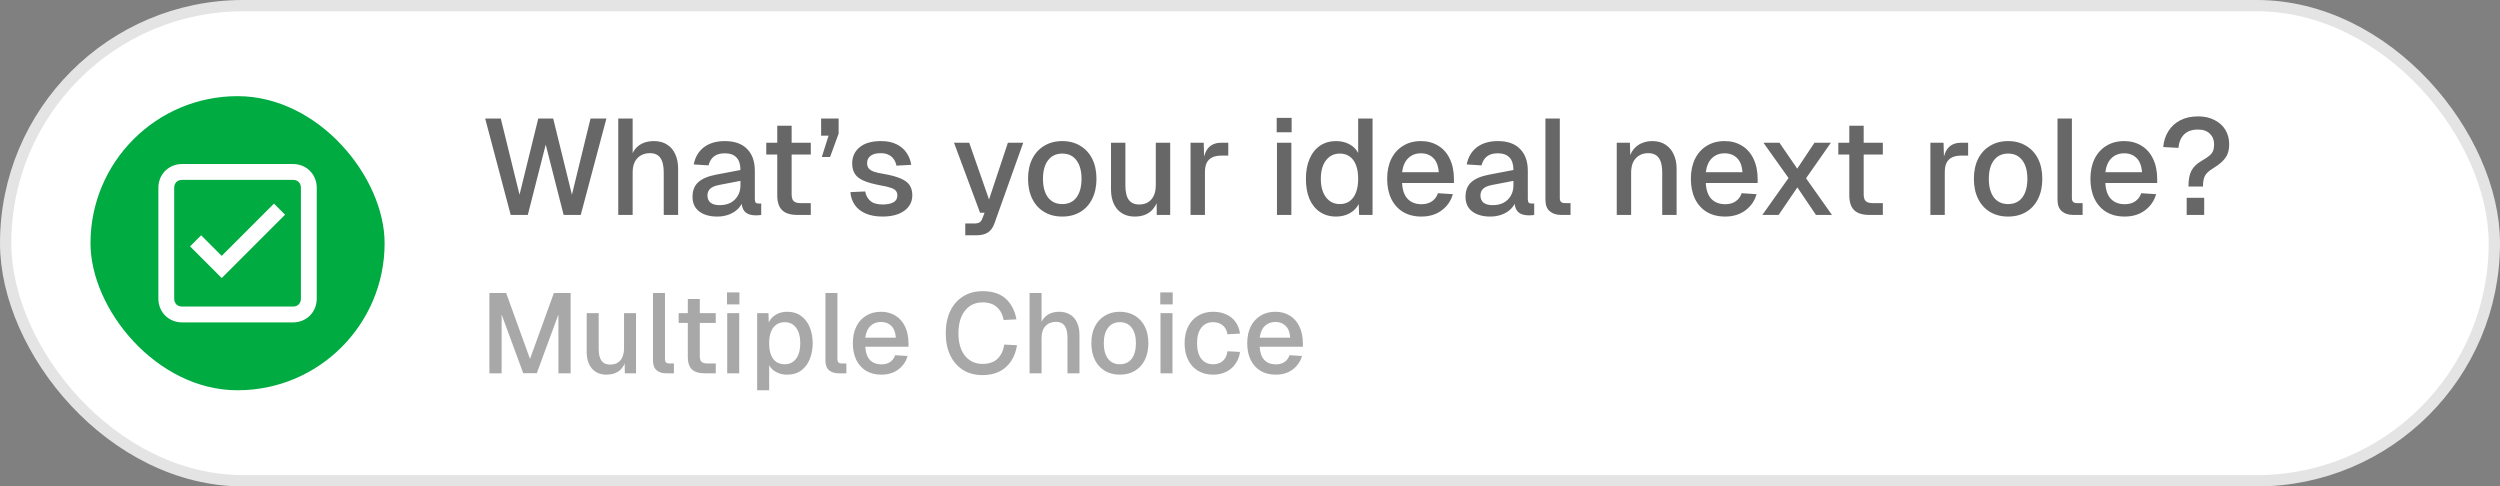
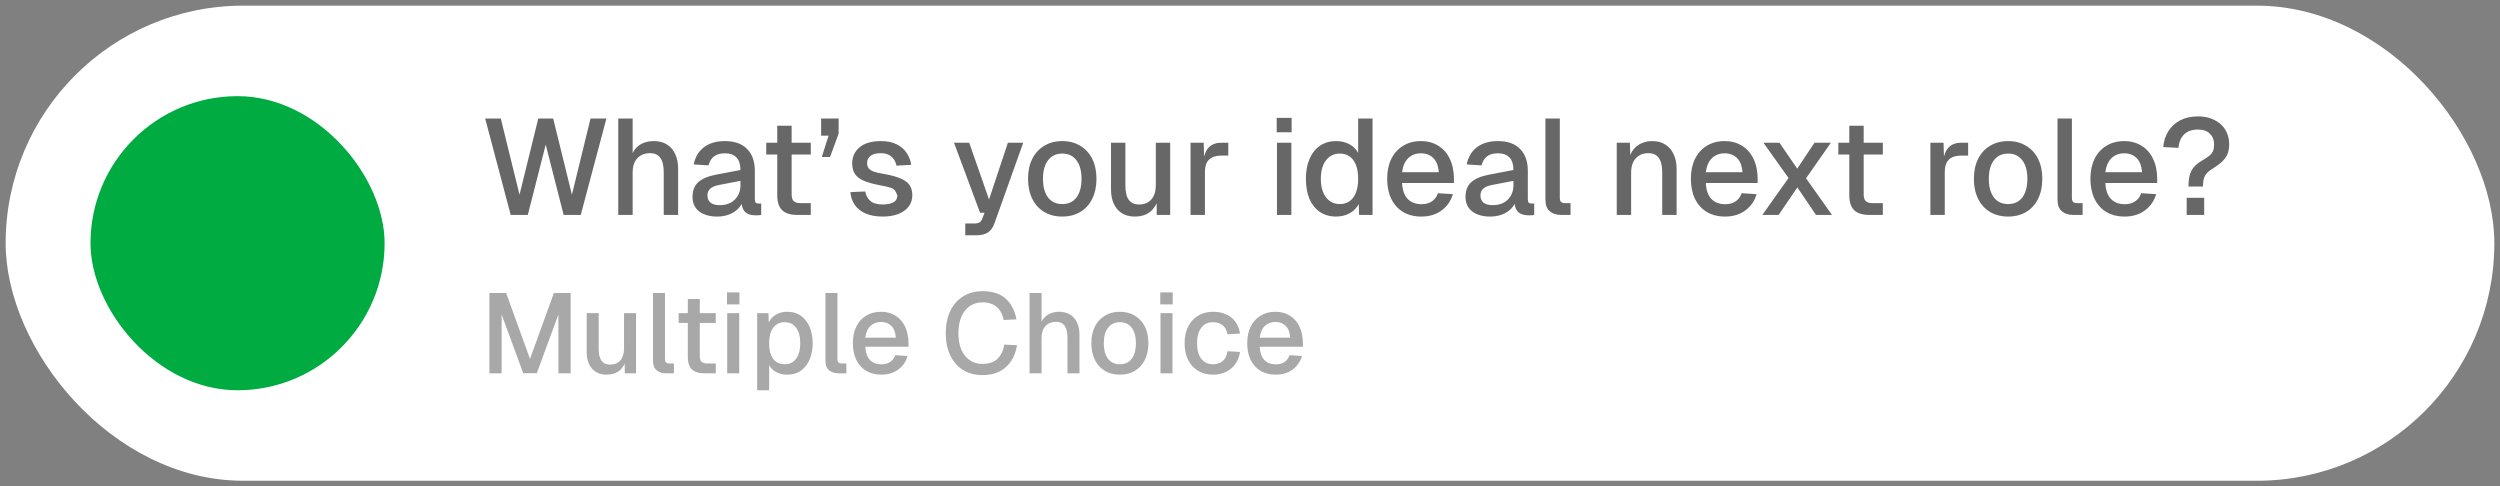
<svg xmlns="http://www.w3.org/2000/svg" width="221" height="43" viewBox="0 0 221 43" fill="none">
  <rect x="0" y="0" width="221" height="43" fill="#808080" stroke="none" />
  <rect x="0.5" y="0.5" width="220" height="42" rx="21" fill="white" />
-   <rect x="0.5" y="0.5" width="220" height="42" rx="21" stroke="#E4E4E4" />
  <rect x="8" y="8.5" width="26" height="26" rx="13" fill="#00AB41" />
  <g clip-path="url(#clip0_2205_2252)">
-     <path d="M19.6 22.62L17.78 20.8L16.8 21.78L19.6 24.58L25.2 18.98L24.22 18L19.6 22.62Z" fill="white" />
-     <path d="M25.9 14.5H16.1C14.91 14.5 14 15.41 14 16.6V26.4C14 27.59 14.91 28.5 16.1 28.5H25.9C27.09 28.5 28 27.59 28 26.4V16.6C28 15.41 27.09 14.5 25.9 14.5ZM26.6 26.4C26.6 26.82 26.32 27.1 25.9 27.1H16.1C15.68 27.1 15.4 26.82 15.4 26.4V16.6C15.4 16.18 15.68 15.9 16.1 15.9H25.9C26.32 15.9 26.6 16.18 26.6 16.6V26.4Z" fill="white" />
-   </g>
-   <path d="M45.146 19L42.89 10.48H44.27L45.926 17.212L47.582 10.48H48.902L50.558 17.212L52.202 10.48H53.606L51.338 19H49.826L48.242 12.784L46.658 19H45.146ZM54.654 19V10.48H55.926V14.056L55.77 14.032C55.842 13.672 55.974 13.38 56.166 13.156C56.358 12.924 56.594 12.752 56.874 12.64C57.154 12.528 57.462 12.472 57.798 12.472C58.262 12.472 58.654 12.576 58.974 12.784C59.294 12.984 59.534 13.268 59.694 13.636C59.862 14.004 59.946 14.424 59.946 14.896V19H58.674V15.232C58.674 14.656 58.574 14.232 58.374 13.96C58.182 13.68 57.878 13.54 57.462 13.54C56.998 13.54 56.626 13.688 56.346 13.984C56.066 14.272 55.926 14.696 55.926 15.256V19H54.654ZM63.403 19.144C62.739 19.144 62.207 18.992 61.807 18.688C61.415 18.384 61.219 17.956 61.219 17.404C61.219 16.852 61.383 16.424 61.711 16.12C62.047 15.808 62.563 15.584 63.259 15.448L65.455 15.028C65.455 14.532 65.339 14.164 65.107 13.924C64.875 13.676 64.531 13.552 64.075 13.552C63.667 13.552 63.347 13.644 63.115 13.828C62.883 14.004 62.723 14.268 62.635 14.62L61.327 14.536C61.447 13.896 61.743 13.392 62.215 13.024C62.695 12.656 63.315 12.472 64.075 12.472C64.939 12.472 65.595 12.704 66.043 13.168C66.499 13.624 66.727 14.268 66.727 15.1V17.584C66.727 17.736 66.751 17.844 66.799 17.908C66.855 17.964 66.943 17.992 67.063 17.992H67.291V19C67.251 19.008 67.187 19.016 67.099 19.024C67.011 19.032 66.919 19.036 66.823 19.036C66.551 19.036 66.315 18.992 66.115 18.904C65.923 18.816 65.779 18.672 65.683 18.472C65.587 18.264 65.539 17.988 65.539 17.644L65.671 17.704C65.607 17.984 65.467 18.232 65.251 18.448C65.043 18.664 64.775 18.836 64.447 18.964C64.127 19.084 63.779 19.144 63.403 19.144ZM63.607 18.136C63.991 18.136 64.319 18.064 64.591 17.92C64.863 17.768 65.075 17.56 65.227 17.296C65.379 17.032 65.455 16.732 65.455 16.396V15.988L63.583 16.348C63.199 16.42 62.927 16.536 62.767 16.696C62.615 16.848 62.539 17.044 62.539 17.284C62.539 17.556 62.631 17.768 62.815 17.92C63.007 18.064 63.271 18.136 63.607 18.136ZM70.485 19C69.877 19 69.429 18.86 69.141 18.58C68.853 18.3 68.709 17.864 68.709 17.272V11.116H69.981V17.176C69.981 17.472 70.045 17.676 70.173 17.788C70.301 17.9 70.497 17.956 70.761 17.956H71.673V19H70.485ZM67.737 13.66V12.616H71.673V13.66H67.737ZM72.647 13.876L73.247 11.992H72.587V10.48H74.135V11.812L73.379 13.876H72.647ZM78.032 19.144C77.432 19.144 76.924 19.052 76.508 18.868C76.1 18.684 75.784 18.432 75.56 18.112C75.336 17.784 75.208 17.408 75.176 16.984L76.484 16.924C76.548 17.276 76.7 17.556 76.94 17.764C77.18 17.972 77.544 18.076 78.032 18.076C78.432 18.076 78.748 18.012 78.98 17.884C79.212 17.756 79.328 17.552 79.328 17.272C79.328 17.12 79.288 16.992 79.208 16.888C79.136 16.776 78.992 16.684 78.776 16.612C78.56 16.532 78.24 16.456 77.816 16.384C77.184 16.264 76.688 16.124 76.328 15.964C75.968 15.804 75.712 15.6 75.56 15.352C75.408 15.104 75.332 14.804 75.332 14.452C75.332 13.868 75.548 13.392 75.98 13.024C76.42 12.656 77.052 12.472 77.876 12.472C78.428 12.472 78.892 12.568 79.268 12.76C79.644 12.944 79.936 13.196 80.144 13.516C80.36 13.828 80.496 14.18 80.552 14.572L79.244 14.644C79.204 14.42 79.124 14.228 79.004 14.068C78.892 13.9 78.74 13.772 78.548 13.684C78.356 13.588 78.128 13.54 77.864 13.54C77.456 13.54 77.152 13.62 76.952 13.78C76.752 13.94 76.652 14.148 76.652 14.404C76.652 14.596 76.696 14.752 76.784 14.872C76.88 14.992 77.032 15.092 77.24 15.172C77.448 15.244 77.724 15.308 78.068 15.364C78.732 15.476 79.252 15.616 79.628 15.784C80.004 15.944 80.268 16.144 80.42 16.384C80.572 16.624 80.648 16.916 80.648 17.26C80.648 17.66 80.536 18 80.312 18.28C80.088 18.56 79.78 18.776 79.388 18.928C78.996 19.072 78.544 19.144 78.032 19.144ZM85.33 20.8V19.756H86.11C86.326 19.756 86.486 19.724 86.59 19.66C86.694 19.596 86.774 19.488 86.83 19.336L87.034 18.808H86.638L84.334 12.616H85.678L87.43 17.632L89.098 12.616H90.454L87.91 19.744C87.782 20.112 87.59 20.38 87.334 20.548C87.086 20.716 86.738 20.8 86.29 20.8H85.33ZM93.903 19.144C93.295 19.144 92.763 19.008 92.307 18.736C91.851 18.464 91.499 18.076 91.251 17.572C91.003 17.068 90.879 16.48 90.879 15.808C90.879 15.128 91.003 14.54 91.251 14.044C91.499 13.548 91.851 13.164 92.307 12.892C92.763 12.612 93.295 12.472 93.903 12.472C94.511 12.472 95.043 12.612 95.499 12.892C95.955 13.164 96.307 13.548 96.555 14.044C96.803 14.54 96.927 15.128 96.927 15.808C96.927 16.48 96.803 17.068 96.555 17.572C96.307 18.076 95.955 18.464 95.499 18.736C95.043 19.008 94.511 19.144 93.903 19.144ZM93.903 18.04C94.447 18.04 94.867 17.844 95.163 17.452C95.459 17.052 95.607 16.504 95.607 15.808C95.607 15.112 95.459 14.568 95.163 14.176C94.867 13.776 94.447 13.576 93.903 13.576C93.367 13.576 92.947 13.776 92.643 14.176C92.347 14.568 92.199 15.112 92.199 15.808C92.199 16.504 92.347 17.052 92.643 17.452C92.947 17.844 93.367 18.04 93.903 18.04ZM100.312 19.144C99.672 19.144 99.16 18.932 98.776 18.508C98.4 18.076 98.213 17.48 98.213 16.72V12.616H99.484V16.396C99.484 16.972 99.585 17.396 99.784 17.668C99.984 17.94 100.289 18.076 100.697 18.076C101.161 18.076 101.521 17.928 101.777 17.632C102.041 17.328 102.173 16.904 102.173 16.36V12.616H103.445V19H102.257L102.233 17.332L102.413 17.404C102.301 17.964 102.065 18.396 101.705 18.7C101.345 18.996 100.881 19.144 100.312 19.144ZM105.244 19V12.616H106.408L106.456 14.308L106.348 14.272C106.436 13.696 106.612 13.276 106.876 13.012C107.148 12.748 107.512 12.616 107.968 12.616H108.58V13.756H107.968C107.648 13.756 107.38 13.808 107.164 13.912C106.948 14.016 106.784 14.176 106.672 14.392C106.568 14.608 106.516 14.888 106.516 15.232V19H105.244ZM112.884 19V12.616H114.156V19H112.884ZM112.86 11.692V10.42H114.18V11.692H112.86ZM118.105 19.144C117.562 19.144 117.086 19.008 116.678 18.736C116.278 18.464 115.97 18.08 115.754 17.584C115.546 17.08 115.442 16.488 115.442 15.808C115.442 15.128 115.55 14.54 115.766 14.044C115.982 13.54 116.29 13.152 116.69 12.88C117.09 12.608 117.562 12.472 118.105 12.472C118.546 12.472 118.938 12.564 119.282 12.748C119.626 12.932 119.886 13.188 120.062 13.516V10.48H121.334V19H120.146L120.11 18.04C119.934 18.384 119.666 18.656 119.306 18.856C118.954 19.048 118.554 19.144 118.105 19.144ZM118.442 18.04C118.786 18.04 119.078 17.952 119.318 17.776C119.558 17.6 119.742 17.344 119.87 17.008C119.998 16.672 120.062 16.272 120.062 15.808C120.062 15.328 119.998 14.924 119.87 14.596C119.742 14.26 119.558 14.008 119.318 13.84C119.078 13.664 118.786 13.576 118.442 13.576C117.93 13.576 117.522 13.776 117.218 14.176C116.914 14.568 116.762 15.112 116.762 15.808C116.762 16.496 116.914 17.04 117.218 17.44C117.522 17.84 117.93 18.04 118.442 18.04ZM125.649 19.144C125.025 19.144 124.485 19.008 124.029 18.736C123.581 18.464 123.233 18.076 122.985 17.572C122.745 17.068 122.625 16.48 122.625 15.808C122.625 15.136 122.745 14.552 122.985 14.056C123.233 13.552 123.581 13.164 124.029 12.892C124.477 12.612 125.005 12.472 125.613 12.472C126.189 12.472 126.697 12.608 127.137 12.88C127.577 13.144 127.917 13.528 128.157 14.032C128.405 14.536 128.529 15.144 128.529 15.856V16.18H123.945C123.977 16.804 124.141 17.272 124.437 17.584C124.741 17.896 125.149 18.052 125.661 18.052C126.037 18.052 126.349 17.964 126.597 17.788C126.845 17.612 127.017 17.376 127.113 17.08L128.433 17.164C128.265 17.756 127.933 18.236 127.437 18.604C126.949 18.964 126.353 19.144 125.649 19.144ZM123.945 15.22H127.185C127.145 14.652 126.981 14.232 126.693 13.96C126.413 13.688 126.053 13.552 125.613 13.552C125.157 13.552 124.781 13.696 124.485 13.984C124.197 14.264 124.017 14.676 123.945 15.22ZM131.735 19.144C131.071 19.144 130.539 18.992 130.139 18.688C129.747 18.384 129.551 17.956 129.551 17.404C129.551 16.852 129.715 16.424 130.043 16.12C130.379 15.808 130.895 15.584 131.591 15.448L133.787 15.028C133.787 14.532 133.671 14.164 133.439 13.924C133.207 13.676 132.863 13.552 132.407 13.552C131.999 13.552 131.679 13.644 131.447 13.828C131.215 14.004 131.055 14.268 130.967 14.62L129.659 14.536C129.779 13.896 130.075 13.392 130.547 13.024C131.027 12.656 131.647 12.472 132.407 12.472C133.271 12.472 133.927 12.704 134.375 13.168C134.831 13.624 135.059 14.268 135.059 15.1V17.584C135.059 17.736 135.083 17.844 135.131 17.908C135.187 17.964 135.275 17.992 135.395 17.992H135.623V19C135.583 19.008 135.519 19.016 135.431 19.024C135.343 19.032 135.251 19.036 135.155 19.036C134.883 19.036 134.647 18.992 134.447 18.904C134.255 18.816 134.111 18.672 134.015 18.472C133.919 18.264 133.871 17.988 133.871 17.644L134.003 17.704C133.939 17.984 133.799 18.232 133.583 18.448C133.375 18.664 133.107 18.836 132.779 18.964C132.459 19.084 132.111 19.144 131.735 19.144ZM131.939 18.136C132.323 18.136 132.651 18.064 132.923 17.92C133.195 17.768 133.407 17.56 133.559 17.296C133.711 17.032 133.787 16.732 133.787 16.396V15.988L131.915 16.348C131.531 16.42 131.259 16.536 131.099 16.696C130.947 16.848 130.871 17.044 130.871 17.284C130.871 17.556 130.963 17.768 131.147 17.92C131.339 18.064 131.603 18.136 131.939 18.136ZM138.007 19C137.591 19 137.255 18.892 136.999 18.676C136.743 18.46 136.615 18.116 136.615 17.644V10.48H137.887V17.524C137.887 17.668 137.923 17.776 137.995 17.848C138.075 17.92 138.187 17.956 138.331 17.956H138.835V19H138.007ZM142.92 19V12.616H144.084L144.132 14.32L143.976 14.236C144.048 13.82 144.184 13.484 144.384 13.228C144.584 12.972 144.828 12.784 145.116 12.664C145.404 12.536 145.716 12.472 146.052 12.472C146.532 12.472 146.928 12.58 147.24 12.796C147.56 13.004 147.8 13.292 147.96 13.66C148.128 14.02 148.212 14.432 148.212 14.896V19H146.94V15.28C146.94 14.904 146.9 14.588 146.82 14.332C146.74 14.076 146.608 13.88 146.424 13.744C146.24 13.608 146 13.54 145.704 13.54C145.256 13.54 144.892 13.688 144.612 13.984C144.332 14.28 144.192 14.712 144.192 15.28V19H142.92ZM152.497 19.144C151.873 19.144 151.333 19.008 150.877 18.736C150.429 18.464 150.081 18.076 149.833 17.572C149.593 17.068 149.473 16.48 149.473 15.808C149.473 15.136 149.593 14.552 149.833 14.056C150.081 13.552 150.429 13.164 150.877 12.892C151.325 12.612 151.853 12.472 152.461 12.472C153.037 12.472 153.545 12.608 153.985 12.88C154.425 13.144 154.765 13.528 155.005 14.032C155.253 14.536 155.377 15.144 155.377 15.856V16.18H150.793C150.825 16.804 150.989 17.272 151.285 17.584C151.589 17.896 151.997 18.052 152.509 18.052C152.885 18.052 153.197 17.964 153.445 17.788C153.693 17.612 153.865 17.376 153.961 17.08L155.281 17.164C155.113 17.756 154.781 18.236 154.285 18.604C153.797 18.964 153.201 19.144 152.497 19.144ZM150.793 15.22H154.033C153.993 14.652 153.829 14.232 153.541 13.96C153.261 13.688 152.901 13.552 152.461 13.552C152.005 13.552 151.629 13.696 151.333 13.984C151.045 14.264 150.865 14.676 150.793 15.22ZM155.791 19L158.107 15.736L155.887 12.616H157.303L158.875 14.908L160.399 12.616H161.851L159.655 15.76L161.947 19H160.531L158.887 16.564L157.231 19H155.791ZM165.254 19C164.646 19 164.198 18.86 163.91 18.58C163.622 18.3 163.478 17.864 163.478 17.272V11.116H164.75V17.176C164.75 17.472 164.814 17.676 164.942 17.788C165.07 17.9 165.266 17.956 165.53 17.956H166.442V19H165.254ZM162.506 13.66V12.616H166.442V13.66H162.506ZM170.646 19V12.616H171.81L171.858 14.308L171.75 14.272C171.838 13.696 172.014 13.276 172.278 13.012C172.55 12.748 172.914 12.616 173.37 12.616H173.982V13.756H173.37C173.05 13.756 172.782 13.808 172.566 13.912C172.35 14.016 172.186 14.176 172.074 14.392C171.97 14.608 171.918 14.888 171.918 15.232V19H170.646ZM177.516 19.144C176.908 19.144 176.376 19.008 175.92 18.736C175.464 18.464 175.112 18.076 174.864 17.572C174.616 17.068 174.492 16.48 174.492 15.808C174.492 15.128 174.616 14.54 174.864 14.044C175.112 13.548 175.464 13.164 175.92 12.892C176.376 12.612 176.908 12.472 177.516 12.472C178.124 12.472 178.656 12.612 179.112 12.892C179.568 13.164 179.92 13.548 180.168 14.044C180.416 14.54 180.54 15.128 180.54 15.808C180.54 16.48 180.416 17.068 180.168 17.572C179.92 18.076 179.568 18.464 179.112 18.736C178.656 19.008 178.124 19.144 177.516 19.144ZM177.516 18.04C178.06 18.04 178.48 17.844 178.776 17.452C179.072 17.052 179.22 16.504 179.22 15.808C179.22 15.112 179.072 14.568 178.776 14.176C178.48 13.776 178.06 13.576 177.516 13.576C176.98 13.576 176.56 13.776 176.256 14.176C175.96 14.568 175.812 15.112 175.812 15.808C175.812 16.504 175.96 17.052 176.256 17.452C176.56 17.844 176.98 18.04 177.516 18.04ZM183.276 19C182.86 19 182.524 18.892 182.268 18.676C182.012 18.46 181.884 18.116 181.884 17.644V10.48H183.156V17.524C183.156 17.668 183.192 17.776 183.264 17.848C183.344 17.92 183.456 17.956 183.6 17.956H184.104V19H183.276ZM187.817 19.144C187.193 19.144 186.653 19.008 186.197 18.736C185.749 18.464 185.401 18.076 185.153 17.572C184.913 17.068 184.793 16.48 184.793 15.808C184.793 15.136 184.913 14.552 185.153 14.056C185.401 13.552 185.749 13.164 186.197 12.892C186.645 12.612 187.173 12.472 187.781 12.472C188.357 12.472 188.865 12.608 189.305 12.88C189.745 13.144 190.085 13.528 190.325 14.032C190.573 14.536 190.697 15.144 190.697 15.856V16.18H186.113C186.145 16.804 186.309 17.272 186.605 17.584C186.909 17.896 187.317 18.052 187.829 18.052C188.205 18.052 188.517 17.964 188.765 17.788C189.013 17.612 189.185 17.376 189.281 17.08L190.601 17.164C190.433 17.756 190.101 18.236 189.605 18.604C189.117 18.964 188.521 19.144 187.817 19.144ZM186.113 15.22H189.353C189.313 14.652 189.149 14.232 188.861 13.96C188.581 13.688 188.221 13.552 187.781 13.552C187.325 13.552 186.949 13.696 186.653 13.984C186.365 14.264 186.185 14.676 186.113 15.22ZM193.459 16.492C193.459 15.892 193.547 15.424 193.723 15.088C193.907 14.744 194.211 14.452 194.635 14.212C194.939 14.036 195.171 13.88 195.331 13.744C195.491 13.608 195.595 13.464 195.643 13.312C195.699 13.16 195.727 12.972 195.727 12.748C195.727 12.372 195.603 12.064 195.355 11.824C195.107 11.576 194.759 11.452 194.311 11.452C193.783 11.452 193.375 11.592 193.087 11.872C192.799 12.144 192.627 12.544 192.571 13.072L191.227 13C191.275 12.472 191.427 12.004 191.683 11.596C191.939 11.188 192.287 10.868 192.727 10.636C193.175 10.404 193.703 10.288 194.311 10.288C194.871 10.288 195.355 10.396 195.763 10.612C196.179 10.82 196.499 11.108 196.723 11.476C196.947 11.844 197.059 12.268 197.059 12.748C197.059 13.092 197.007 13.388 196.903 13.636C196.799 13.876 196.635 14.1 196.411 14.308C196.195 14.508 195.911 14.716 195.559 14.932C195.247 15.124 195.031 15.332 194.911 15.556C194.799 15.772 194.743 16.084 194.743 16.492H193.459ZM193.303 19V17.488H194.851V19H193.303Z" fill="#272727" fill-opacity="0.7" />
+     </g>
+   <path d="M45.146 19L42.89 10.48H44.27L45.926 17.212L47.582 10.48H48.902L50.558 17.212L52.202 10.48H53.606L51.338 19H49.826L48.242 12.784L46.658 19H45.146ZM54.654 19V10.48H55.926V14.056L55.77 14.032C55.842 13.672 55.974 13.38 56.166 13.156C56.358 12.924 56.594 12.752 56.874 12.64C57.154 12.528 57.462 12.472 57.798 12.472C58.262 12.472 58.654 12.576 58.974 12.784C59.294 12.984 59.534 13.268 59.694 13.636C59.862 14.004 59.946 14.424 59.946 14.896V19H58.674V15.232C58.674 14.656 58.574 14.232 58.374 13.96C58.182 13.68 57.878 13.54 57.462 13.54C56.998 13.54 56.626 13.688 56.346 13.984C56.066 14.272 55.926 14.696 55.926 15.256V19H54.654ZM63.403 19.144C62.739 19.144 62.207 18.992 61.807 18.688C61.415 18.384 61.219 17.956 61.219 17.404C61.219 16.852 61.383 16.424 61.711 16.12C62.047 15.808 62.563 15.584 63.259 15.448L65.455 15.028C65.455 14.532 65.339 14.164 65.107 13.924C64.875 13.676 64.531 13.552 64.075 13.552C63.667 13.552 63.347 13.644 63.115 13.828C62.883 14.004 62.723 14.268 62.635 14.62L61.327 14.536C61.447 13.896 61.743 13.392 62.215 13.024C62.695 12.656 63.315 12.472 64.075 12.472C64.939 12.472 65.595 12.704 66.043 13.168C66.499 13.624 66.727 14.268 66.727 15.1V17.584C66.727 17.736 66.751 17.844 66.799 17.908C66.855 17.964 66.943 17.992 67.063 17.992H67.291V19C67.251 19.008 67.187 19.016 67.099 19.024C67.011 19.032 66.919 19.036 66.823 19.036C66.551 19.036 66.315 18.992 66.115 18.904C65.923 18.816 65.779 18.672 65.683 18.472C65.587 18.264 65.539 17.988 65.539 17.644L65.671 17.704C65.607 17.984 65.467 18.232 65.251 18.448C65.043 18.664 64.775 18.836 64.447 18.964C64.127 19.084 63.779 19.144 63.403 19.144ZM63.607 18.136C63.991 18.136 64.319 18.064 64.591 17.92C64.863 17.768 65.075 17.56 65.227 17.296C65.379 17.032 65.455 16.732 65.455 16.396V15.988L63.583 16.348C63.199 16.42 62.927 16.536 62.767 16.696C62.615 16.848 62.539 17.044 62.539 17.284C62.539 17.556 62.631 17.768 62.815 17.92C63.007 18.064 63.271 18.136 63.607 18.136ZM70.485 19C69.877 19 69.429 18.86 69.141 18.58C68.853 18.3 68.709 17.864 68.709 17.272V11.116H69.981V17.176C69.981 17.472 70.045 17.676 70.173 17.788C70.301 17.9 70.497 17.956 70.761 17.956H71.673V19H70.485ZM67.737 13.66V12.616H71.673V13.66H67.737ZM72.647 13.876L73.247 11.992H72.587V10.48H74.135V11.812L73.379 13.876H72.647ZM78.032 19.144C77.432 19.144 76.924 19.052 76.508 18.868C76.1 18.684 75.784 18.432 75.56 18.112C75.336 17.784 75.208 17.408 75.176 16.984L76.484 16.924C76.548 17.276 76.7 17.556 76.94 17.764C77.18 17.972 77.544 18.076 78.032 18.076C78.432 18.076 78.748 18.012 78.98 17.884C79.212 17.756 79.328 17.552 79.328 17.272C79.136 16.776 78.992 16.684 78.776 16.612C78.56 16.532 78.24 16.456 77.816 16.384C77.184 16.264 76.688 16.124 76.328 15.964C75.968 15.804 75.712 15.6 75.56 15.352C75.408 15.104 75.332 14.804 75.332 14.452C75.332 13.868 75.548 13.392 75.98 13.024C76.42 12.656 77.052 12.472 77.876 12.472C78.428 12.472 78.892 12.568 79.268 12.76C79.644 12.944 79.936 13.196 80.144 13.516C80.36 13.828 80.496 14.18 80.552 14.572L79.244 14.644C79.204 14.42 79.124 14.228 79.004 14.068C78.892 13.9 78.74 13.772 78.548 13.684C78.356 13.588 78.128 13.54 77.864 13.54C77.456 13.54 77.152 13.62 76.952 13.78C76.752 13.94 76.652 14.148 76.652 14.404C76.652 14.596 76.696 14.752 76.784 14.872C76.88 14.992 77.032 15.092 77.24 15.172C77.448 15.244 77.724 15.308 78.068 15.364C78.732 15.476 79.252 15.616 79.628 15.784C80.004 15.944 80.268 16.144 80.42 16.384C80.572 16.624 80.648 16.916 80.648 17.26C80.648 17.66 80.536 18 80.312 18.28C80.088 18.56 79.78 18.776 79.388 18.928C78.996 19.072 78.544 19.144 78.032 19.144ZM85.33 20.8V19.756H86.11C86.326 19.756 86.486 19.724 86.59 19.66C86.694 19.596 86.774 19.488 86.83 19.336L87.034 18.808H86.638L84.334 12.616H85.678L87.43 17.632L89.098 12.616H90.454L87.91 19.744C87.782 20.112 87.59 20.38 87.334 20.548C87.086 20.716 86.738 20.8 86.29 20.8H85.33ZM93.903 19.144C93.295 19.144 92.763 19.008 92.307 18.736C91.851 18.464 91.499 18.076 91.251 17.572C91.003 17.068 90.879 16.48 90.879 15.808C90.879 15.128 91.003 14.54 91.251 14.044C91.499 13.548 91.851 13.164 92.307 12.892C92.763 12.612 93.295 12.472 93.903 12.472C94.511 12.472 95.043 12.612 95.499 12.892C95.955 13.164 96.307 13.548 96.555 14.044C96.803 14.54 96.927 15.128 96.927 15.808C96.927 16.48 96.803 17.068 96.555 17.572C96.307 18.076 95.955 18.464 95.499 18.736C95.043 19.008 94.511 19.144 93.903 19.144ZM93.903 18.04C94.447 18.04 94.867 17.844 95.163 17.452C95.459 17.052 95.607 16.504 95.607 15.808C95.607 15.112 95.459 14.568 95.163 14.176C94.867 13.776 94.447 13.576 93.903 13.576C93.367 13.576 92.947 13.776 92.643 14.176C92.347 14.568 92.199 15.112 92.199 15.808C92.199 16.504 92.347 17.052 92.643 17.452C92.947 17.844 93.367 18.04 93.903 18.04ZM100.312 19.144C99.672 19.144 99.16 18.932 98.776 18.508C98.4 18.076 98.213 17.48 98.213 16.72V12.616H99.484V16.396C99.484 16.972 99.585 17.396 99.784 17.668C99.984 17.94 100.289 18.076 100.697 18.076C101.161 18.076 101.521 17.928 101.777 17.632C102.041 17.328 102.173 16.904 102.173 16.36V12.616H103.445V19H102.257L102.233 17.332L102.413 17.404C102.301 17.964 102.065 18.396 101.705 18.7C101.345 18.996 100.881 19.144 100.312 19.144ZM105.244 19V12.616H106.408L106.456 14.308L106.348 14.272C106.436 13.696 106.612 13.276 106.876 13.012C107.148 12.748 107.512 12.616 107.968 12.616H108.58V13.756H107.968C107.648 13.756 107.38 13.808 107.164 13.912C106.948 14.016 106.784 14.176 106.672 14.392C106.568 14.608 106.516 14.888 106.516 15.232V19H105.244ZM112.884 19V12.616H114.156V19H112.884ZM112.86 11.692V10.42H114.18V11.692H112.86ZM118.105 19.144C117.562 19.144 117.086 19.008 116.678 18.736C116.278 18.464 115.97 18.08 115.754 17.584C115.546 17.08 115.442 16.488 115.442 15.808C115.442 15.128 115.55 14.54 115.766 14.044C115.982 13.54 116.29 13.152 116.69 12.88C117.09 12.608 117.562 12.472 118.105 12.472C118.546 12.472 118.938 12.564 119.282 12.748C119.626 12.932 119.886 13.188 120.062 13.516V10.48H121.334V19H120.146L120.11 18.04C119.934 18.384 119.666 18.656 119.306 18.856C118.954 19.048 118.554 19.144 118.105 19.144ZM118.442 18.04C118.786 18.04 119.078 17.952 119.318 17.776C119.558 17.6 119.742 17.344 119.87 17.008C119.998 16.672 120.062 16.272 120.062 15.808C120.062 15.328 119.998 14.924 119.87 14.596C119.742 14.26 119.558 14.008 119.318 13.84C119.078 13.664 118.786 13.576 118.442 13.576C117.93 13.576 117.522 13.776 117.218 14.176C116.914 14.568 116.762 15.112 116.762 15.808C116.762 16.496 116.914 17.04 117.218 17.44C117.522 17.84 117.93 18.04 118.442 18.04ZM125.649 19.144C125.025 19.144 124.485 19.008 124.029 18.736C123.581 18.464 123.233 18.076 122.985 17.572C122.745 17.068 122.625 16.48 122.625 15.808C122.625 15.136 122.745 14.552 122.985 14.056C123.233 13.552 123.581 13.164 124.029 12.892C124.477 12.612 125.005 12.472 125.613 12.472C126.189 12.472 126.697 12.608 127.137 12.88C127.577 13.144 127.917 13.528 128.157 14.032C128.405 14.536 128.529 15.144 128.529 15.856V16.18H123.945C123.977 16.804 124.141 17.272 124.437 17.584C124.741 17.896 125.149 18.052 125.661 18.052C126.037 18.052 126.349 17.964 126.597 17.788C126.845 17.612 127.017 17.376 127.113 17.08L128.433 17.164C128.265 17.756 127.933 18.236 127.437 18.604C126.949 18.964 126.353 19.144 125.649 19.144ZM123.945 15.22H127.185C127.145 14.652 126.981 14.232 126.693 13.96C126.413 13.688 126.053 13.552 125.613 13.552C125.157 13.552 124.781 13.696 124.485 13.984C124.197 14.264 124.017 14.676 123.945 15.22ZM131.735 19.144C131.071 19.144 130.539 18.992 130.139 18.688C129.747 18.384 129.551 17.956 129.551 17.404C129.551 16.852 129.715 16.424 130.043 16.12C130.379 15.808 130.895 15.584 131.591 15.448L133.787 15.028C133.787 14.532 133.671 14.164 133.439 13.924C133.207 13.676 132.863 13.552 132.407 13.552C131.999 13.552 131.679 13.644 131.447 13.828C131.215 14.004 131.055 14.268 130.967 14.62L129.659 14.536C129.779 13.896 130.075 13.392 130.547 13.024C131.027 12.656 131.647 12.472 132.407 12.472C133.271 12.472 133.927 12.704 134.375 13.168C134.831 13.624 135.059 14.268 135.059 15.1V17.584C135.059 17.736 135.083 17.844 135.131 17.908C135.187 17.964 135.275 17.992 135.395 17.992H135.623V19C135.583 19.008 135.519 19.016 135.431 19.024C135.343 19.032 135.251 19.036 135.155 19.036C134.883 19.036 134.647 18.992 134.447 18.904C134.255 18.816 134.111 18.672 134.015 18.472C133.919 18.264 133.871 17.988 133.871 17.644L134.003 17.704C133.939 17.984 133.799 18.232 133.583 18.448C133.375 18.664 133.107 18.836 132.779 18.964C132.459 19.084 132.111 19.144 131.735 19.144ZM131.939 18.136C132.323 18.136 132.651 18.064 132.923 17.92C133.195 17.768 133.407 17.56 133.559 17.296C133.711 17.032 133.787 16.732 133.787 16.396V15.988L131.915 16.348C131.531 16.42 131.259 16.536 131.099 16.696C130.947 16.848 130.871 17.044 130.871 17.284C130.871 17.556 130.963 17.768 131.147 17.92C131.339 18.064 131.603 18.136 131.939 18.136ZM138.007 19C137.591 19 137.255 18.892 136.999 18.676C136.743 18.46 136.615 18.116 136.615 17.644V10.48H137.887V17.524C137.887 17.668 137.923 17.776 137.995 17.848C138.075 17.92 138.187 17.956 138.331 17.956H138.835V19H138.007ZM142.92 19V12.616H144.084L144.132 14.32L143.976 14.236C144.048 13.82 144.184 13.484 144.384 13.228C144.584 12.972 144.828 12.784 145.116 12.664C145.404 12.536 145.716 12.472 146.052 12.472C146.532 12.472 146.928 12.58 147.24 12.796C147.56 13.004 147.8 13.292 147.96 13.66C148.128 14.02 148.212 14.432 148.212 14.896V19H146.94V15.28C146.94 14.904 146.9 14.588 146.82 14.332C146.74 14.076 146.608 13.88 146.424 13.744C146.24 13.608 146 13.54 145.704 13.54C145.256 13.54 144.892 13.688 144.612 13.984C144.332 14.28 144.192 14.712 144.192 15.28V19H142.92ZM152.497 19.144C151.873 19.144 151.333 19.008 150.877 18.736C150.429 18.464 150.081 18.076 149.833 17.572C149.593 17.068 149.473 16.48 149.473 15.808C149.473 15.136 149.593 14.552 149.833 14.056C150.081 13.552 150.429 13.164 150.877 12.892C151.325 12.612 151.853 12.472 152.461 12.472C153.037 12.472 153.545 12.608 153.985 12.88C154.425 13.144 154.765 13.528 155.005 14.032C155.253 14.536 155.377 15.144 155.377 15.856V16.18H150.793C150.825 16.804 150.989 17.272 151.285 17.584C151.589 17.896 151.997 18.052 152.509 18.052C152.885 18.052 153.197 17.964 153.445 17.788C153.693 17.612 153.865 17.376 153.961 17.08L155.281 17.164C155.113 17.756 154.781 18.236 154.285 18.604C153.797 18.964 153.201 19.144 152.497 19.144ZM150.793 15.22H154.033C153.993 14.652 153.829 14.232 153.541 13.96C153.261 13.688 152.901 13.552 152.461 13.552C152.005 13.552 151.629 13.696 151.333 13.984C151.045 14.264 150.865 14.676 150.793 15.22ZM155.791 19L158.107 15.736L155.887 12.616H157.303L158.875 14.908L160.399 12.616H161.851L159.655 15.76L161.947 19H160.531L158.887 16.564L157.231 19H155.791ZM165.254 19C164.646 19 164.198 18.86 163.91 18.58C163.622 18.3 163.478 17.864 163.478 17.272V11.116H164.75V17.176C164.75 17.472 164.814 17.676 164.942 17.788C165.07 17.9 165.266 17.956 165.53 17.956H166.442V19H165.254ZM162.506 13.66V12.616H166.442V13.66H162.506ZM170.646 19V12.616H171.81L171.858 14.308L171.75 14.272C171.838 13.696 172.014 13.276 172.278 13.012C172.55 12.748 172.914 12.616 173.37 12.616H173.982V13.756H173.37C173.05 13.756 172.782 13.808 172.566 13.912C172.35 14.016 172.186 14.176 172.074 14.392C171.97 14.608 171.918 14.888 171.918 15.232V19H170.646ZM177.516 19.144C176.908 19.144 176.376 19.008 175.92 18.736C175.464 18.464 175.112 18.076 174.864 17.572C174.616 17.068 174.492 16.48 174.492 15.808C174.492 15.128 174.616 14.54 174.864 14.044C175.112 13.548 175.464 13.164 175.92 12.892C176.376 12.612 176.908 12.472 177.516 12.472C178.124 12.472 178.656 12.612 179.112 12.892C179.568 13.164 179.92 13.548 180.168 14.044C180.416 14.54 180.54 15.128 180.54 15.808C180.54 16.48 180.416 17.068 180.168 17.572C179.92 18.076 179.568 18.464 179.112 18.736C178.656 19.008 178.124 19.144 177.516 19.144ZM177.516 18.04C178.06 18.04 178.48 17.844 178.776 17.452C179.072 17.052 179.22 16.504 179.22 15.808C179.22 15.112 179.072 14.568 178.776 14.176C178.48 13.776 178.06 13.576 177.516 13.576C176.98 13.576 176.56 13.776 176.256 14.176C175.96 14.568 175.812 15.112 175.812 15.808C175.812 16.504 175.96 17.052 176.256 17.452C176.56 17.844 176.98 18.04 177.516 18.04ZM183.276 19C182.86 19 182.524 18.892 182.268 18.676C182.012 18.46 181.884 18.116 181.884 17.644V10.48H183.156V17.524C183.156 17.668 183.192 17.776 183.264 17.848C183.344 17.92 183.456 17.956 183.6 17.956H184.104V19H183.276ZM187.817 19.144C187.193 19.144 186.653 19.008 186.197 18.736C185.749 18.464 185.401 18.076 185.153 17.572C184.913 17.068 184.793 16.48 184.793 15.808C184.793 15.136 184.913 14.552 185.153 14.056C185.401 13.552 185.749 13.164 186.197 12.892C186.645 12.612 187.173 12.472 187.781 12.472C188.357 12.472 188.865 12.608 189.305 12.88C189.745 13.144 190.085 13.528 190.325 14.032C190.573 14.536 190.697 15.144 190.697 15.856V16.18H186.113C186.145 16.804 186.309 17.272 186.605 17.584C186.909 17.896 187.317 18.052 187.829 18.052C188.205 18.052 188.517 17.964 188.765 17.788C189.013 17.612 189.185 17.376 189.281 17.08L190.601 17.164C190.433 17.756 190.101 18.236 189.605 18.604C189.117 18.964 188.521 19.144 187.817 19.144ZM186.113 15.22H189.353C189.313 14.652 189.149 14.232 188.861 13.96C188.581 13.688 188.221 13.552 187.781 13.552C187.325 13.552 186.949 13.696 186.653 13.984C186.365 14.264 186.185 14.676 186.113 15.22ZM193.459 16.492C193.459 15.892 193.547 15.424 193.723 15.088C193.907 14.744 194.211 14.452 194.635 14.212C194.939 14.036 195.171 13.88 195.331 13.744C195.491 13.608 195.595 13.464 195.643 13.312C195.699 13.16 195.727 12.972 195.727 12.748C195.727 12.372 195.603 12.064 195.355 11.824C195.107 11.576 194.759 11.452 194.311 11.452C193.783 11.452 193.375 11.592 193.087 11.872C192.799 12.144 192.627 12.544 192.571 13.072L191.227 13C191.275 12.472 191.427 12.004 191.683 11.596C191.939 11.188 192.287 10.868 192.727 10.636C193.175 10.404 193.703 10.288 194.311 10.288C194.871 10.288 195.355 10.396 195.763 10.612C196.179 10.82 196.499 11.108 196.723 11.476C196.947 11.844 197.059 12.268 197.059 12.748C197.059 13.092 197.007 13.388 196.903 13.636C196.799 13.876 196.635 14.1 196.411 14.308C196.195 14.508 195.911 14.716 195.559 14.932C195.247 15.124 195.031 15.332 194.911 15.556C194.799 15.772 194.743 16.084 194.743 16.492H193.459ZM193.303 19V17.488H194.851V19H193.303Z" fill="#272727" fill-opacity="0.7" />
  <path d="M43.263 33V25.9H44.743L46.853 31.73L48.963 25.9H50.443V33H49.363V27.8L47.453 32.99H46.253L44.343 27.8V33H43.263ZM53.614 33.12C53.081 33.12 52.654 32.943 52.334 32.59C52.021 32.23 51.864 31.733 51.864 31.1V27.68H52.924V30.83C52.924 31.31 53.008 31.663 53.174 31.89C53.341 32.117 53.594 32.23 53.934 32.23C54.321 32.23 54.621 32.107 54.834 31.86C55.054 31.607 55.164 31.253 55.164 30.8V27.68H56.224V33H55.234L55.214 31.61L55.364 31.67C55.271 32.137 55.074 32.497 54.774 32.75C54.474 32.997 54.088 33.12 53.614 33.12ZM58.884 33C58.537 33 58.257 32.91 58.044 32.73C57.83 32.55 57.724 32.263 57.724 31.87V25.9H58.784V31.77C58.784 31.89 58.814 31.98 58.874 32.04C58.94 32.1 59.034 32.13 59.154 32.13H59.574V33H58.884ZM62.283 33C61.776 33 61.403 32.883 61.163 32.65C60.923 32.417 60.803 32.053 60.803 31.56V26.43H61.863V31.48C61.863 31.727 61.916 31.897 62.023 31.99C62.13 32.083 62.293 32.13 62.513 32.13H63.273V33H62.283ZM59.993 28.55V27.68H63.273V28.55H59.993ZM64.286 33V27.68H65.346V33H64.286ZM64.266 26.91V25.85H65.366V26.91H64.266ZM66.933 34.5V27.68H67.933L67.963 28.82L67.843 28.76C67.976 28.367 68.196 28.07 68.503 27.87C68.809 27.663 69.163 27.56 69.563 27.56C70.083 27.56 70.509 27.69 70.843 27.95C71.183 28.203 71.433 28.54 71.593 28.96C71.759 29.38 71.843 29.84 71.843 30.34C71.843 30.84 71.759 31.3 71.593 31.72C71.433 32.14 71.183 32.48 70.843 32.74C70.509 32.993 70.083 33.12 69.563 33.12C69.296 33.12 69.046 33.073 68.813 32.98C68.579 32.887 68.379 32.757 68.213 32.59C68.053 32.417 67.939 32.213 67.873 31.98L67.993 31.86V34.5H66.933ZM69.373 32.2C69.799 32.2 70.133 32.037 70.373 31.71C70.619 31.383 70.743 30.927 70.743 30.34C70.743 29.753 70.619 29.297 70.373 28.97C70.133 28.643 69.799 28.48 69.373 28.48C69.093 28.48 68.849 28.55 68.643 28.69C68.436 28.823 68.276 29.03 68.163 29.31C68.049 29.59 67.993 29.933 67.993 30.34C67.993 30.747 68.046 31.09 68.153 31.37C68.266 31.65 68.426 31.86 68.633 32C68.846 32.133 69.093 32.2 69.373 32.2ZM74.128 33C73.781 33 73.501 32.91 73.288 32.73C73.074 32.55 72.968 32.263 72.968 31.87V25.9H74.028V31.77C74.028 31.89 74.058 31.98 74.118 32.04C74.184 32.1 74.278 32.13 74.398 32.13H74.818V33H74.128ZM77.912 33.12C77.392 33.12 76.942 33.007 76.562 32.78C76.188 32.553 75.898 32.23 75.692 31.81C75.492 31.39 75.392 30.9 75.392 30.34C75.392 29.78 75.492 29.293 75.692 28.88C75.898 28.46 76.188 28.137 76.562 27.91C76.935 27.677 77.375 27.56 77.882 27.56C78.362 27.56 78.785 27.673 79.152 27.9C79.518 28.12 79.802 28.44 80.002 28.86C80.208 29.28 80.312 29.787 80.312 30.38V30.65H76.492C76.518 31.17 76.655 31.56 76.902 31.82C77.155 32.08 77.495 32.21 77.922 32.21C78.235 32.21 78.495 32.137 78.702 31.99C78.908 31.843 79.052 31.647 79.132 31.4L80.232 31.47C80.092 31.963 79.815 32.363 79.402 32.67C78.995 32.97 78.498 33.12 77.912 33.12ZM76.492 29.85H79.192C79.158 29.377 79.022 29.027 78.782 28.8C78.548 28.573 78.248 28.46 77.882 28.46C77.502 28.46 77.188 28.58 76.942 28.82C76.702 29.053 76.552 29.397 76.492 29.85ZM86.845 33.16C86.205 33.16 85.642 33.013 85.155 32.72C84.668 32.42 84.288 31.993 84.015 31.44C83.742 30.887 83.605 30.227 83.605 29.46C83.605 28.7 83.738 28.043 84.005 27.49C84.278 26.93 84.658 26.5 85.145 26.2C85.632 25.893 86.202 25.74 86.855 25.74C87.735 25.74 88.418 25.96 88.905 26.4C89.392 26.84 89.708 27.45 89.855 28.23L88.725 28.29C88.632 27.803 88.432 27.423 88.125 27.15C87.818 26.87 87.395 26.73 86.855 26.73C86.422 26.73 86.045 26.84 85.725 27.06C85.412 27.28 85.165 27.593 84.985 28C84.812 28.407 84.725 28.893 84.725 29.46C84.725 30.027 84.812 30.513 84.985 30.92C85.165 31.327 85.415 31.637 85.735 31.85C86.055 32.063 86.425 32.17 86.845 32.17C87.418 32.17 87.862 32.02 88.175 31.72C88.495 31.413 88.695 30.993 88.775 30.46L89.905 30.52C89.818 31.06 89.645 31.527 89.385 31.92C89.125 32.313 88.782 32.62 88.355 32.84C87.928 33.053 87.425 33.16 86.845 33.16ZM91.015 33V25.9H92.075V28.88L91.945 28.86C92.005 28.56 92.115 28.317 92.275 28.13C92.435 27.937 92.631 27.793 92.865 27.7C93.098 27.607 93.355 27.56 93.635 27.56C94.021 27.56 94.348 27.647 94.615 27.82C94.881 27.987 95.081 28.223 95.215 28.53C95.355 28.837 95.425 29.187 95.425 29.58V33H94.365V29.86C94.365 29.38 94.281 29.027 94.115 28.8C93.955 28.567 93.701 28.45 93.355 28.45C92.968 28.45 92.658 28.573 92.425 28.82C92.191 29.06 92.075 29.413 92.075 29.88V33H91.015ZM98.996 33.12C98.489 33.12 98.046 33.007 97.666 32.78C97.286 32.553 96.992 32.23 96.786 31.81C96.579 31.39 96.476 30.9 96.476 30.34C96.476 29.773 96.579 29.283 96.786 28.87C96.992 28.457 97.286 28.137 97.666 27.91C98.046 27.677 98.489 27.56 98.996 27.56C99.502 27.56 99.946 27.677 100.326 27.91C100.706 28.137 100.999 28.457 101.206 28.87C101.412 29.283 101.516 29.773 101.516 30.34C101.516 30.9 101.412 31.39 101.206 31.81C100.999 32.23 100.706 32.553 100.326 32.78C99.946 33.007 99.502 33.12 98.996 33.12ZM98.996 32.2C99.449 32.2 99.799 32.037 100.046 31.71C100.292 31.377 100.416 30.92 100.416 30.34C100.416 29.76 100.292 29.307 100.046 28.98C99.799 28.647 99.449 28.48 98.996 28.48C98.549 28.48 98.199 28.647 97.946 28.98C97.699 29.307 97.576 29.76 97.576 30.34C97.576 30.92 97.699 31.377 97.946 31.71C98.199 32.037 98.549 32.2 98.996 32.2ZM102.587 33V27.68H103.647V33H102.587ZM102.567 26.91V25.85H103.667V26.91H102.567ZM107.238 33.12C106.731 33.12 106.288 33.007 105.908 32.78C105.528 32.553 105.235 32.23 105.028 31.81C104.821 31.39 104.718 30.9 104.718 30.34C104.718 29.78 104.821 29.293 105.028 28.88C105.235 28.46 105.528 28.137 105.908 27.91C106.288 27.677 106.731 27.56 107.238 27.56C107.671 27.56 108.055 27.637 108.388 27.79C108.728 27.937 109.001 28.153 109.208 28.44C109.421 28.727 109.558 29.077 109.618 29.49L108.508 29.55C108.455 29.203 108.315 28.94 108.088 28.76C107.861 28.573 107.578 28.48 107.238 28.48C106.791 28.48 106.441 28.647 106.188 28.98C105.941 29.307 105.818 29.76 105.818 30.34C105.818 30.92 105.941 31.377 106.188 31.71C106.441 32.037 106.791 32.2 107.238 32.2C107.578 32.2 107.861 32.107 108.088 31.92C108.315 31.727 108.455 31.437 108.508 31.05L109.618 31.11C109.558 31.517 109.421 31.87 109.208 32.17C109.001 32.47 108.728 32.703 108.388 32.87C108.055 33.037 107.671 33.12 107.238 33.12ZM112.775 33.12C112.255 33.12 111.805 33.007 111.425 32.78C111.052 32.553 110.762 32.23 110.555 31.81C110.355 31.39 110.255 30.9 110.255 30.34C110.255 29.78 110.355 29.293 110.555 28.88C110.762 28.46 111.052 28.137 111.425 27.91C111.798 27.677 112.238 27.56 112.745 27.56C113.225 27.56 113.648 27.673 114.015 27.9C114.382 28.12 114.665 28.44 114.865 28.86C115.072 29.28 115.175 29.787 115.175 30.38V30.65H111.355C111.382 31.17 111.518 31.56 111.765 31.82C112.018 32.08 112.358 32.21 112.785 32.21C113.098 32.21 113.358 32.137 113.565 31.99C113.772 31.843 113.915 31.647 113.995 31.4L115.095 31.47C114.955 31.963 114.678 32.363 114.265 32.67C113.858 32.97 113.362 33.12 112.775 33.12ZM111.355 29.85H114.055C114.022 29.377 113.885 29.027 113.645 28.8C113.412 28.573 113.112 28.46 112.745 28.46C112.365 28.46 112.052 28.58 111.805 28.82C111.565 29.053 111.415 29.397 111.355 29.85Z" fill="#272727" fill-opacity="0.4" />
  <defs>
    <clipPath id="clip0_2205_2252">
      <rect width="14" height="14" fill="white" transform="translate(14 14.5)" />
    </clipPath>
  </defs>
</svg>